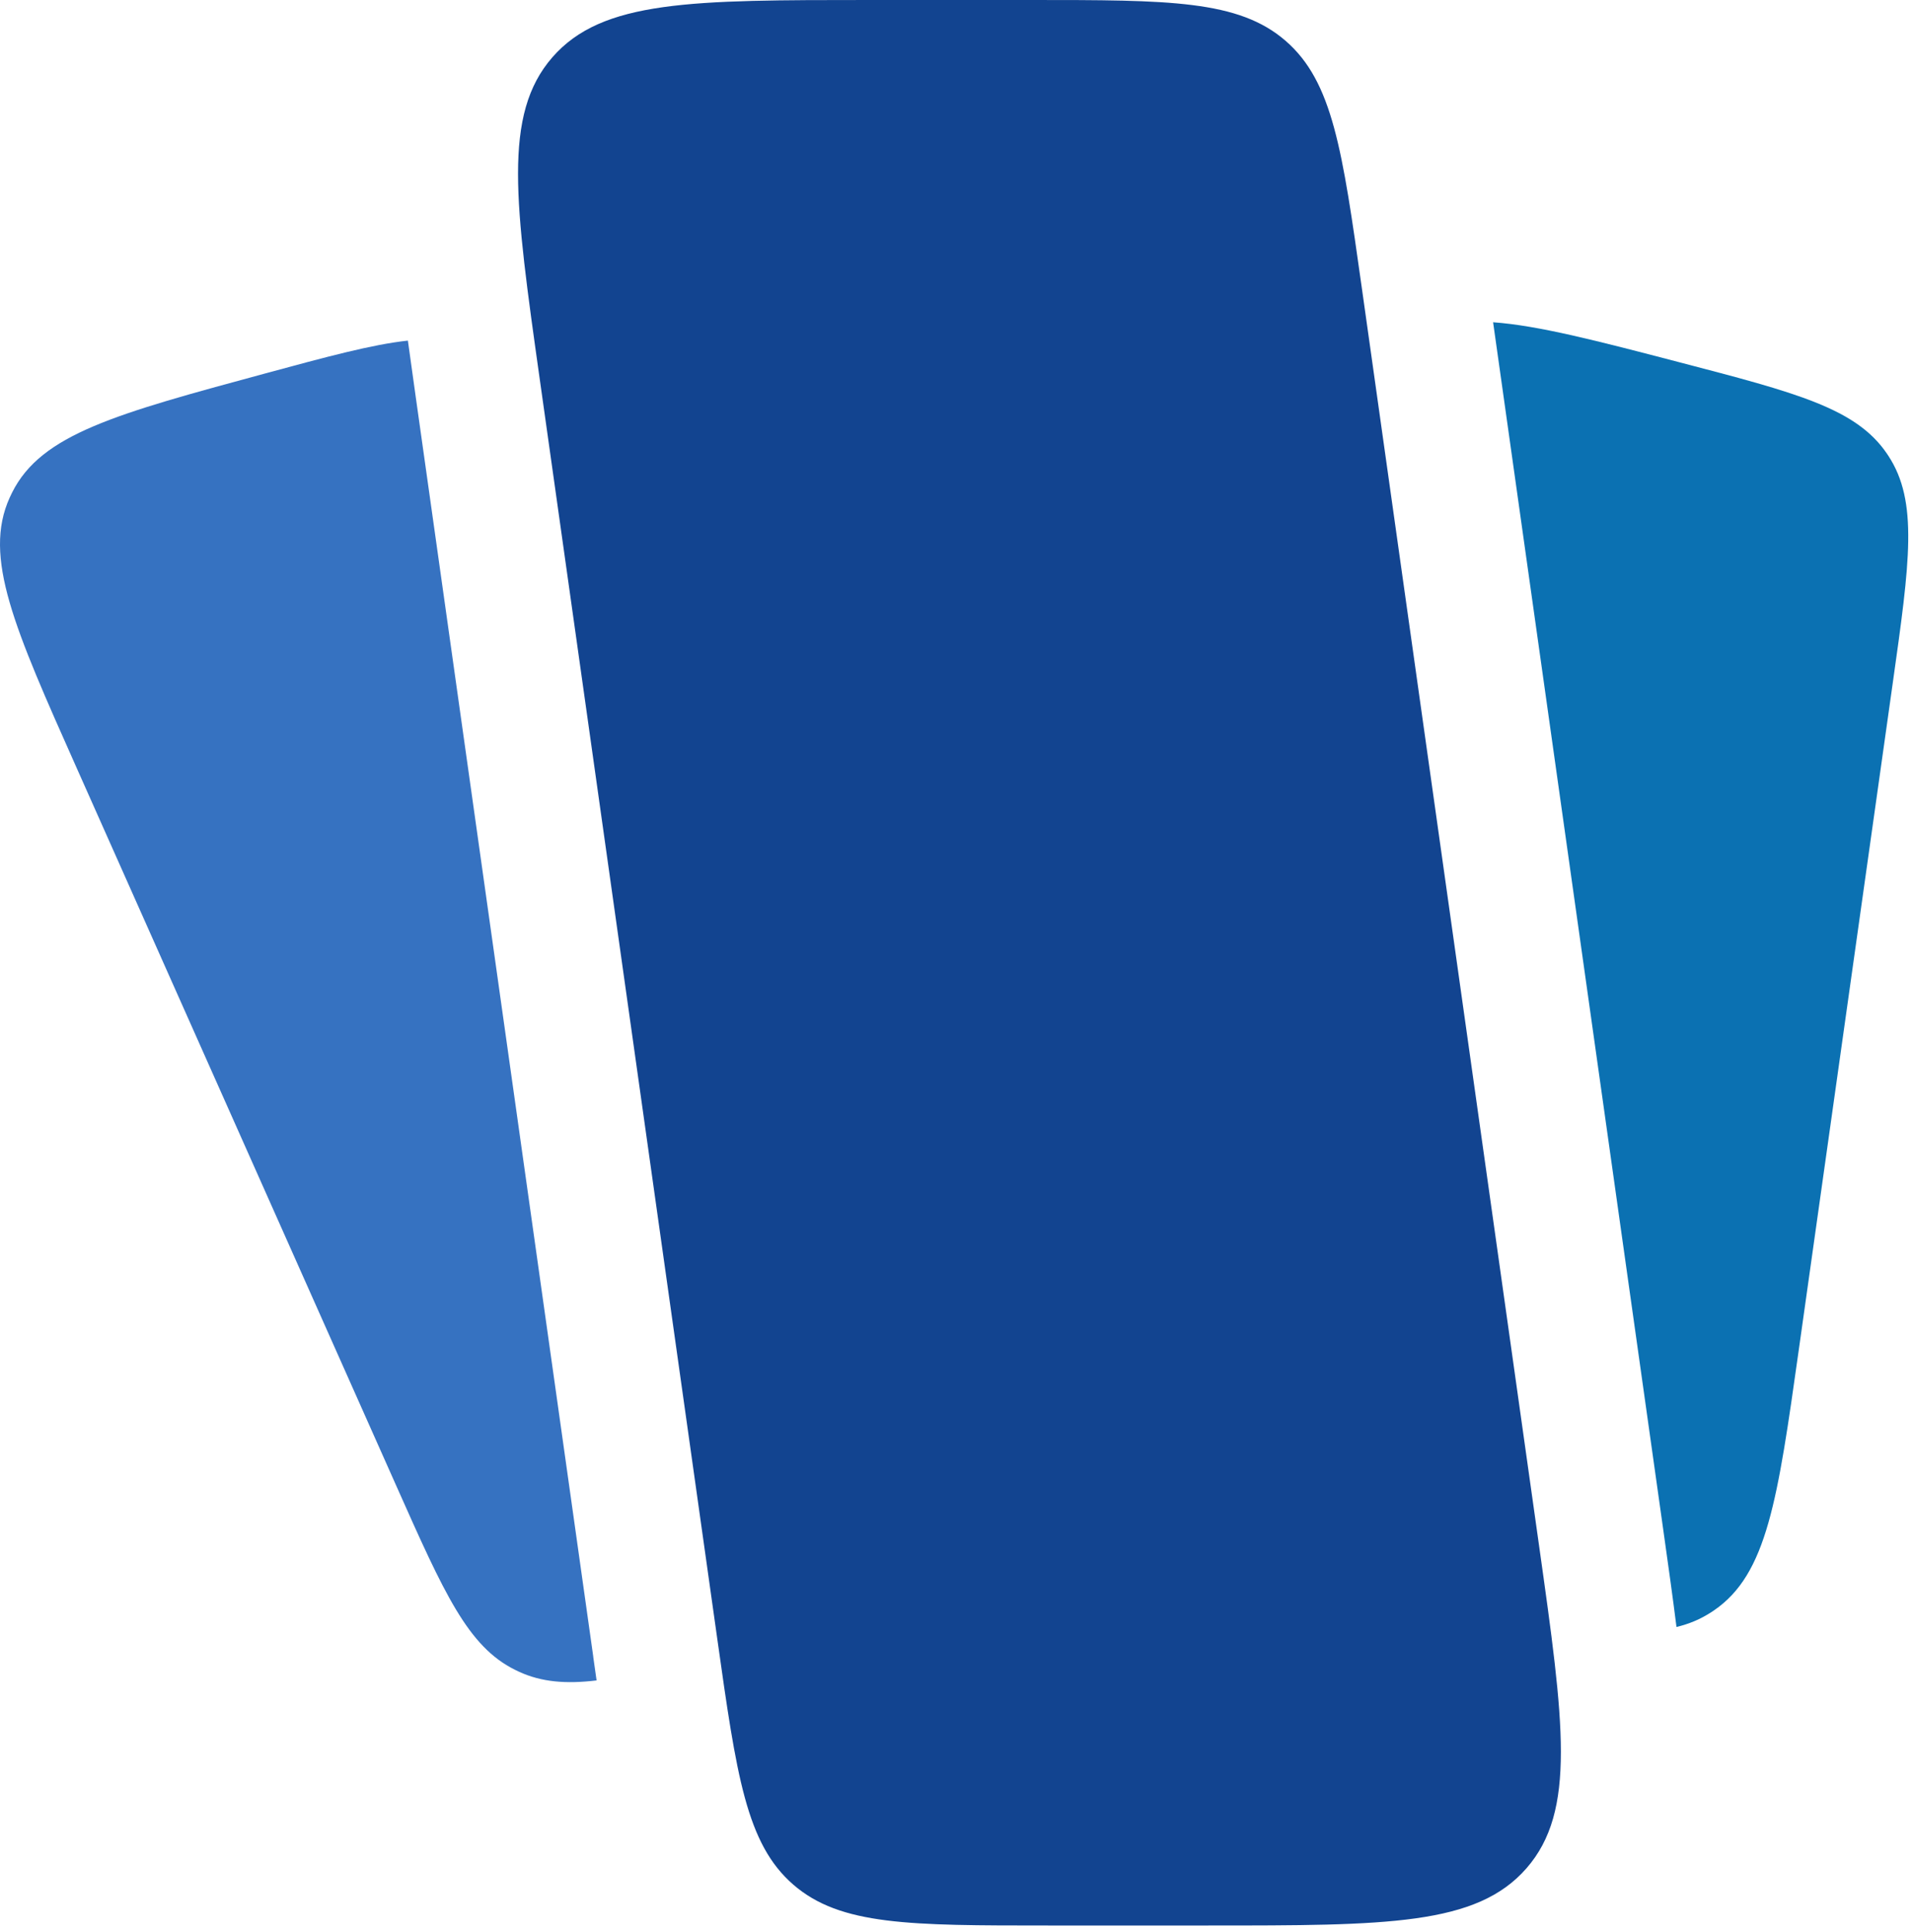
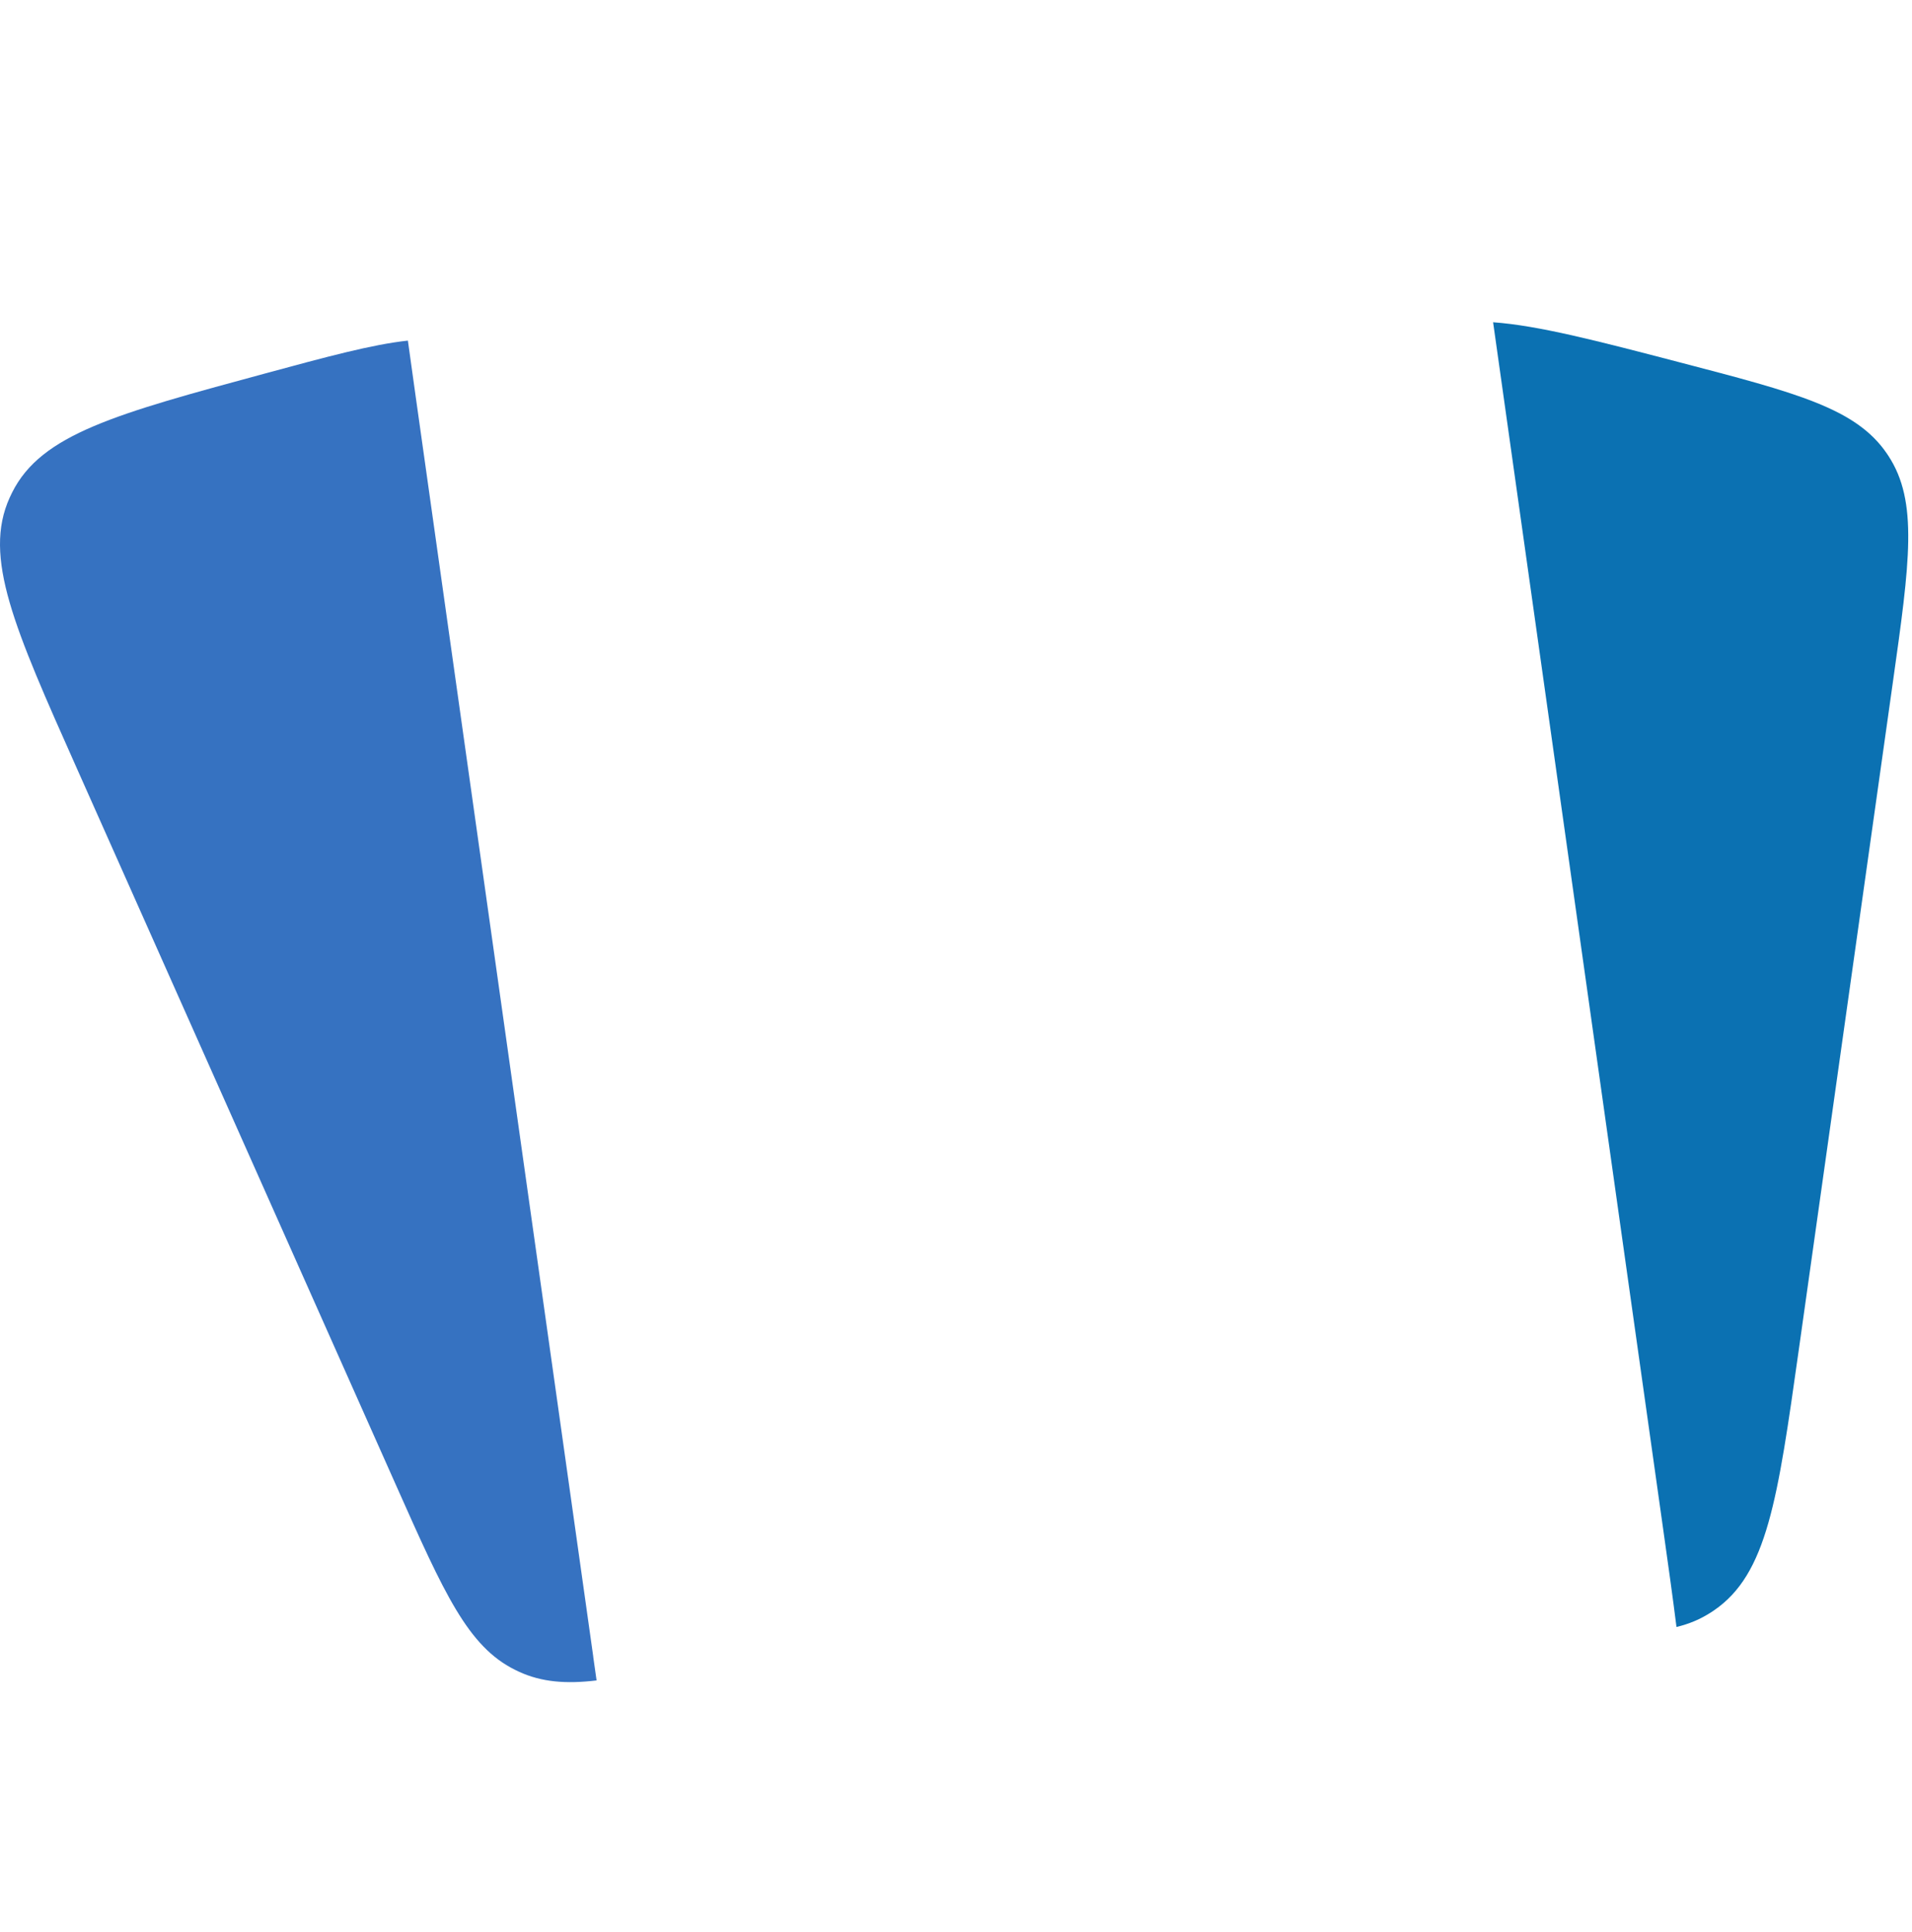
<svg xmlns="http://www.w3.org/2000/svg" width="193" height="195" viewBox="0 0 193 195" fill="none">
-   <path d="M54.487 38.298C51.975 20.475 50.721 11.566 55.757 5.783C60.798 0 69.821 0 87.868 0H104.061C118.03 0 125.015 0 129.772 4.123C134.528 8.247 135.503 15.144 137.446 28.937L155.361 156.053C157.874 173.875 159.128 182.789 154.092 188.567C149.051 194.351 140.028 194.351 121.981 194.351H105.788C91.819 194.351 84.834 194.351 80.077 190.227C75.321 186.104 74.346 179.207 72.402 165.413L54.487 38.298Z" fill="#124490" />
  <path d="M59.883 167.199L41.968 40.083C41.684 38.066 41.42 36.175 41.173 34.379C37.549 34.773 33.013 36.002 26.756 37.698C11.706 41.774 4.179 43.812 1.229 49.701C1.139 49.874 1.055 50.053 0.976 50.231C-1.737 56.23 1.424 63.337 7.755 77.551L40.046 150.07C44.829 160.812 47.22 166.185 51.987 168.544C52.135 168.617 52.277 168.685 52.424 168.754C54.679 169.778 57.118 169.988 60.22 169.615C60.11 168.827 59.994 168.024 59.878 167.199H59.883Z" fill="#3672C1" />
  <path d="M190.618 46.017C190.566 45.938 190.513 45.854 190.46 45.776C187.347 41.216 181.389 39.661 169.469 36.552C161.236 34.403 155.304 32.859 150.716 32.528L167.878 154.312C168.394 157.968 168.853 161.235 169.227 164.219C170.491 163.92 171.644 163.436 172.719 162.738C172.814 162.675 172.903 162.617 172.998 162.554C178.382 158.887 179.44 151.366 181.563 136.311L191.066 68.882C192.783 56.717 193.637 50.629 190.618 46.012V46.017Z" fill="#0B71B2" />
</svg>